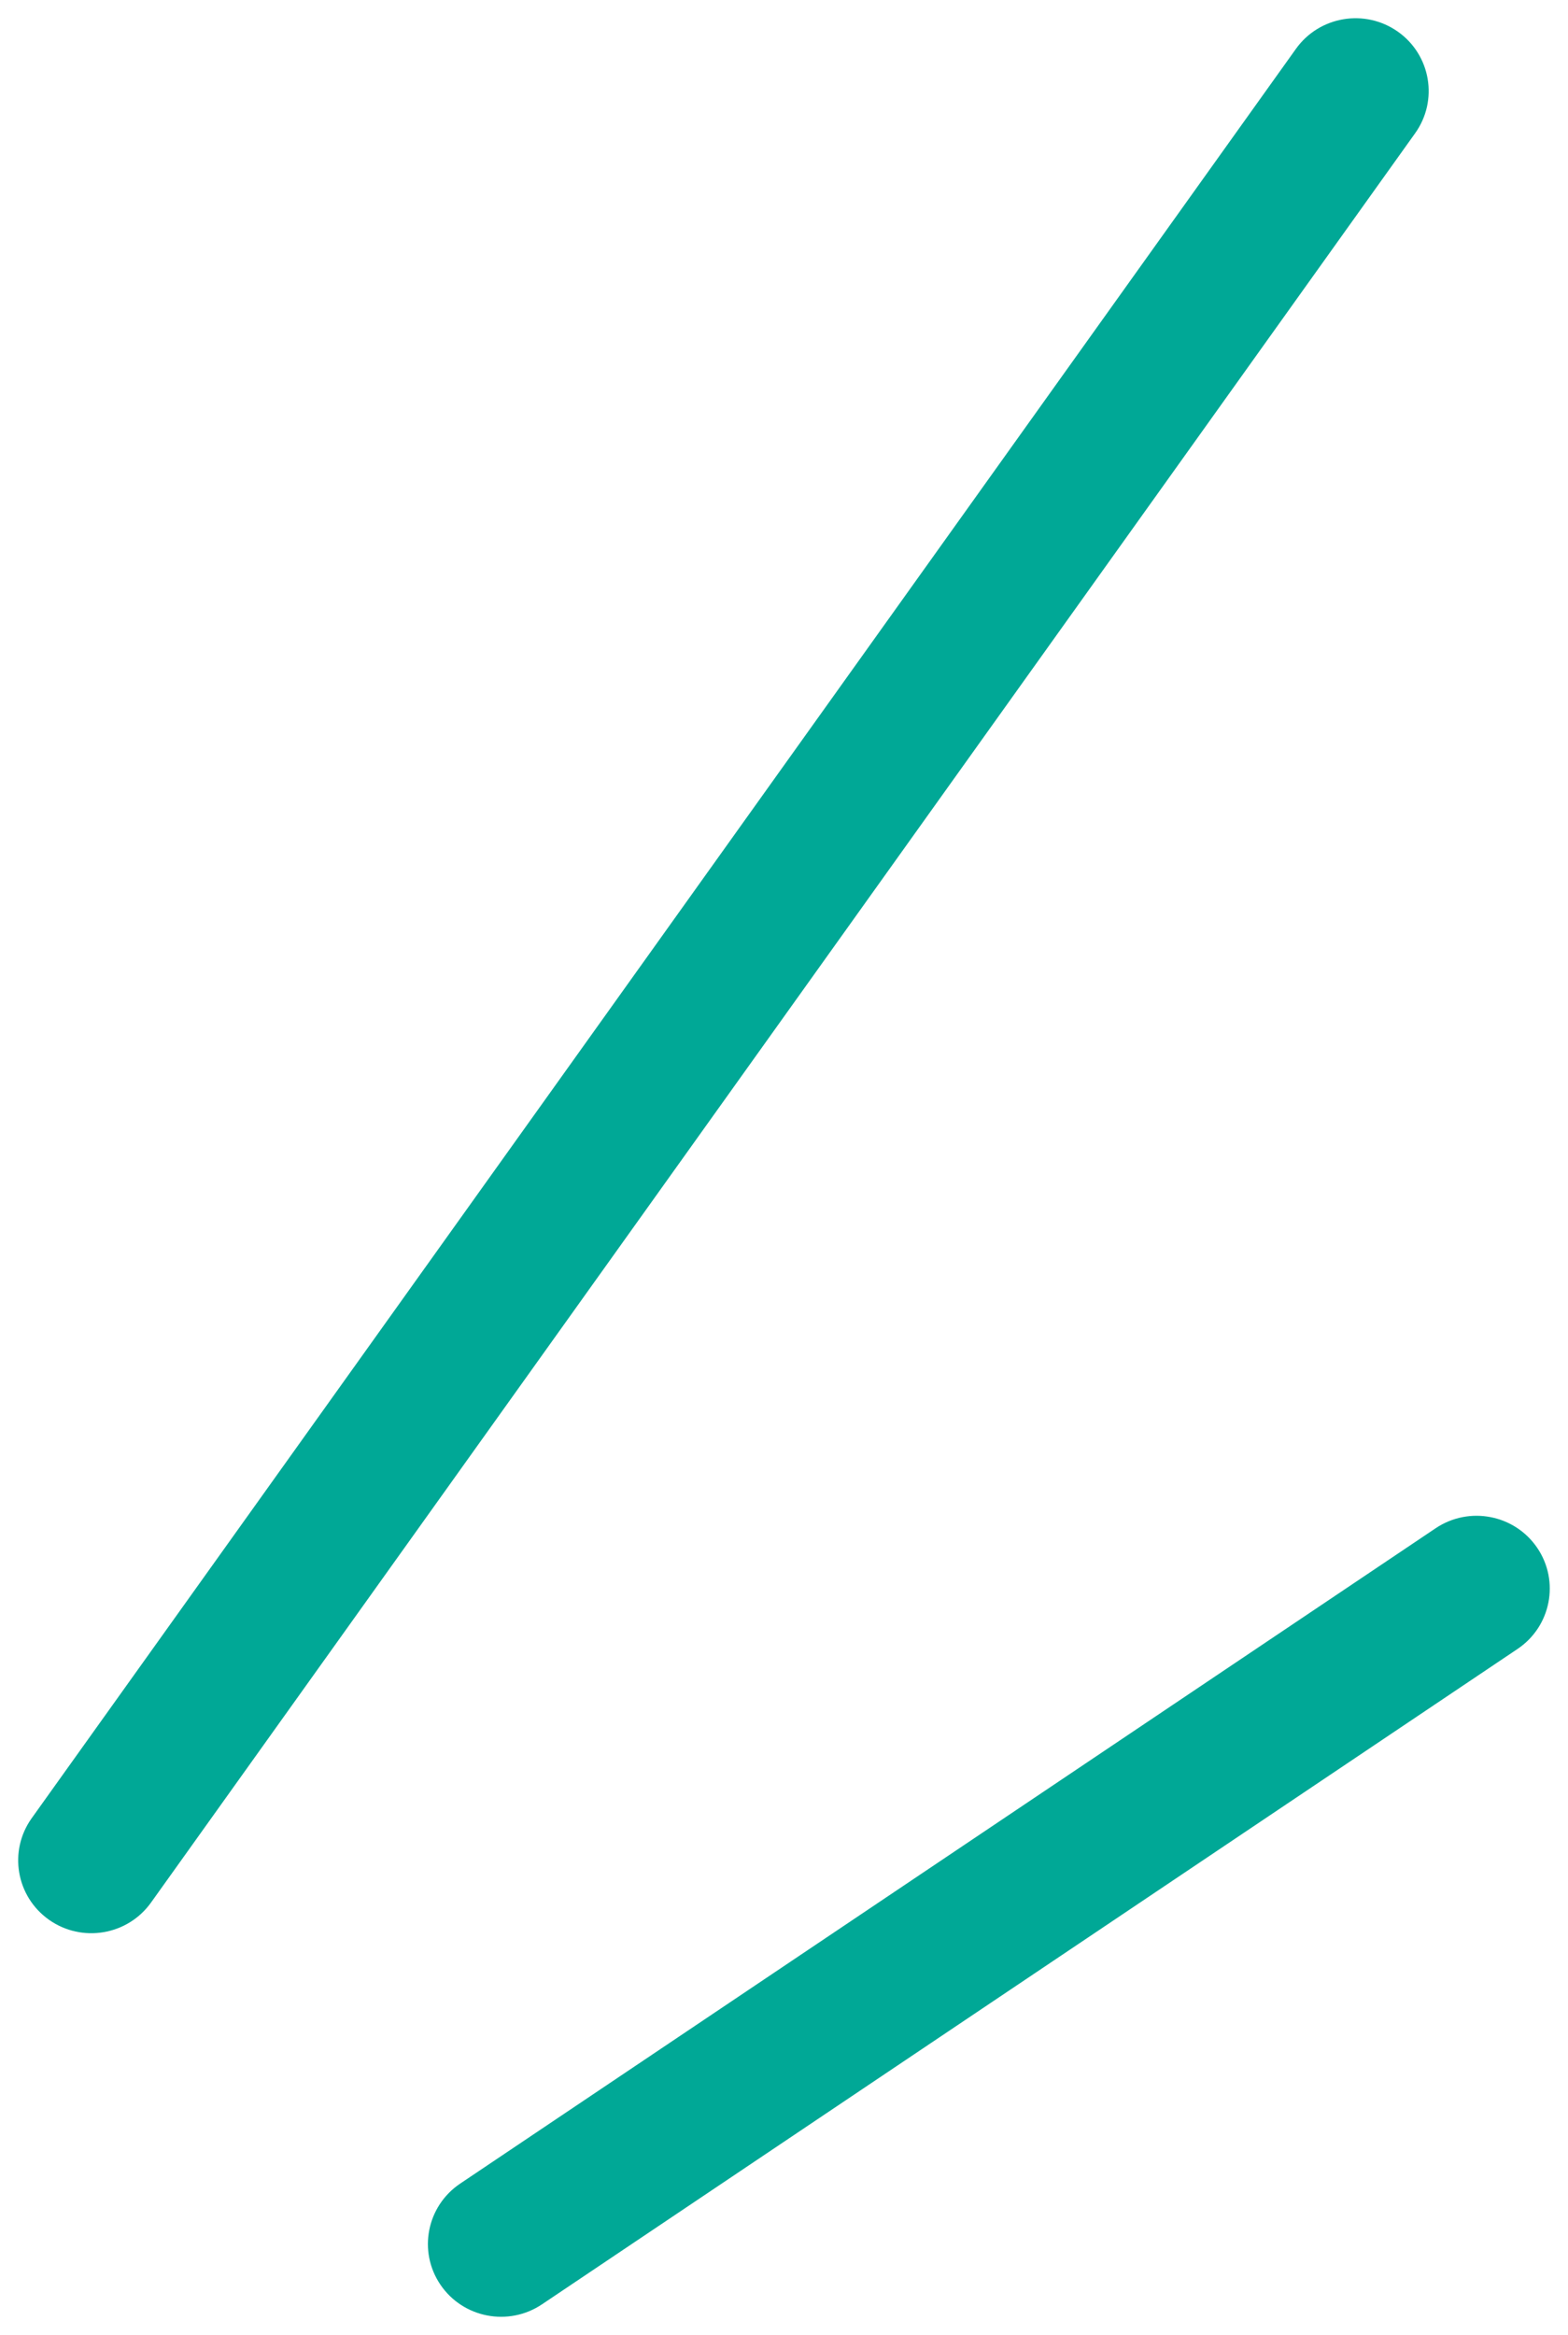
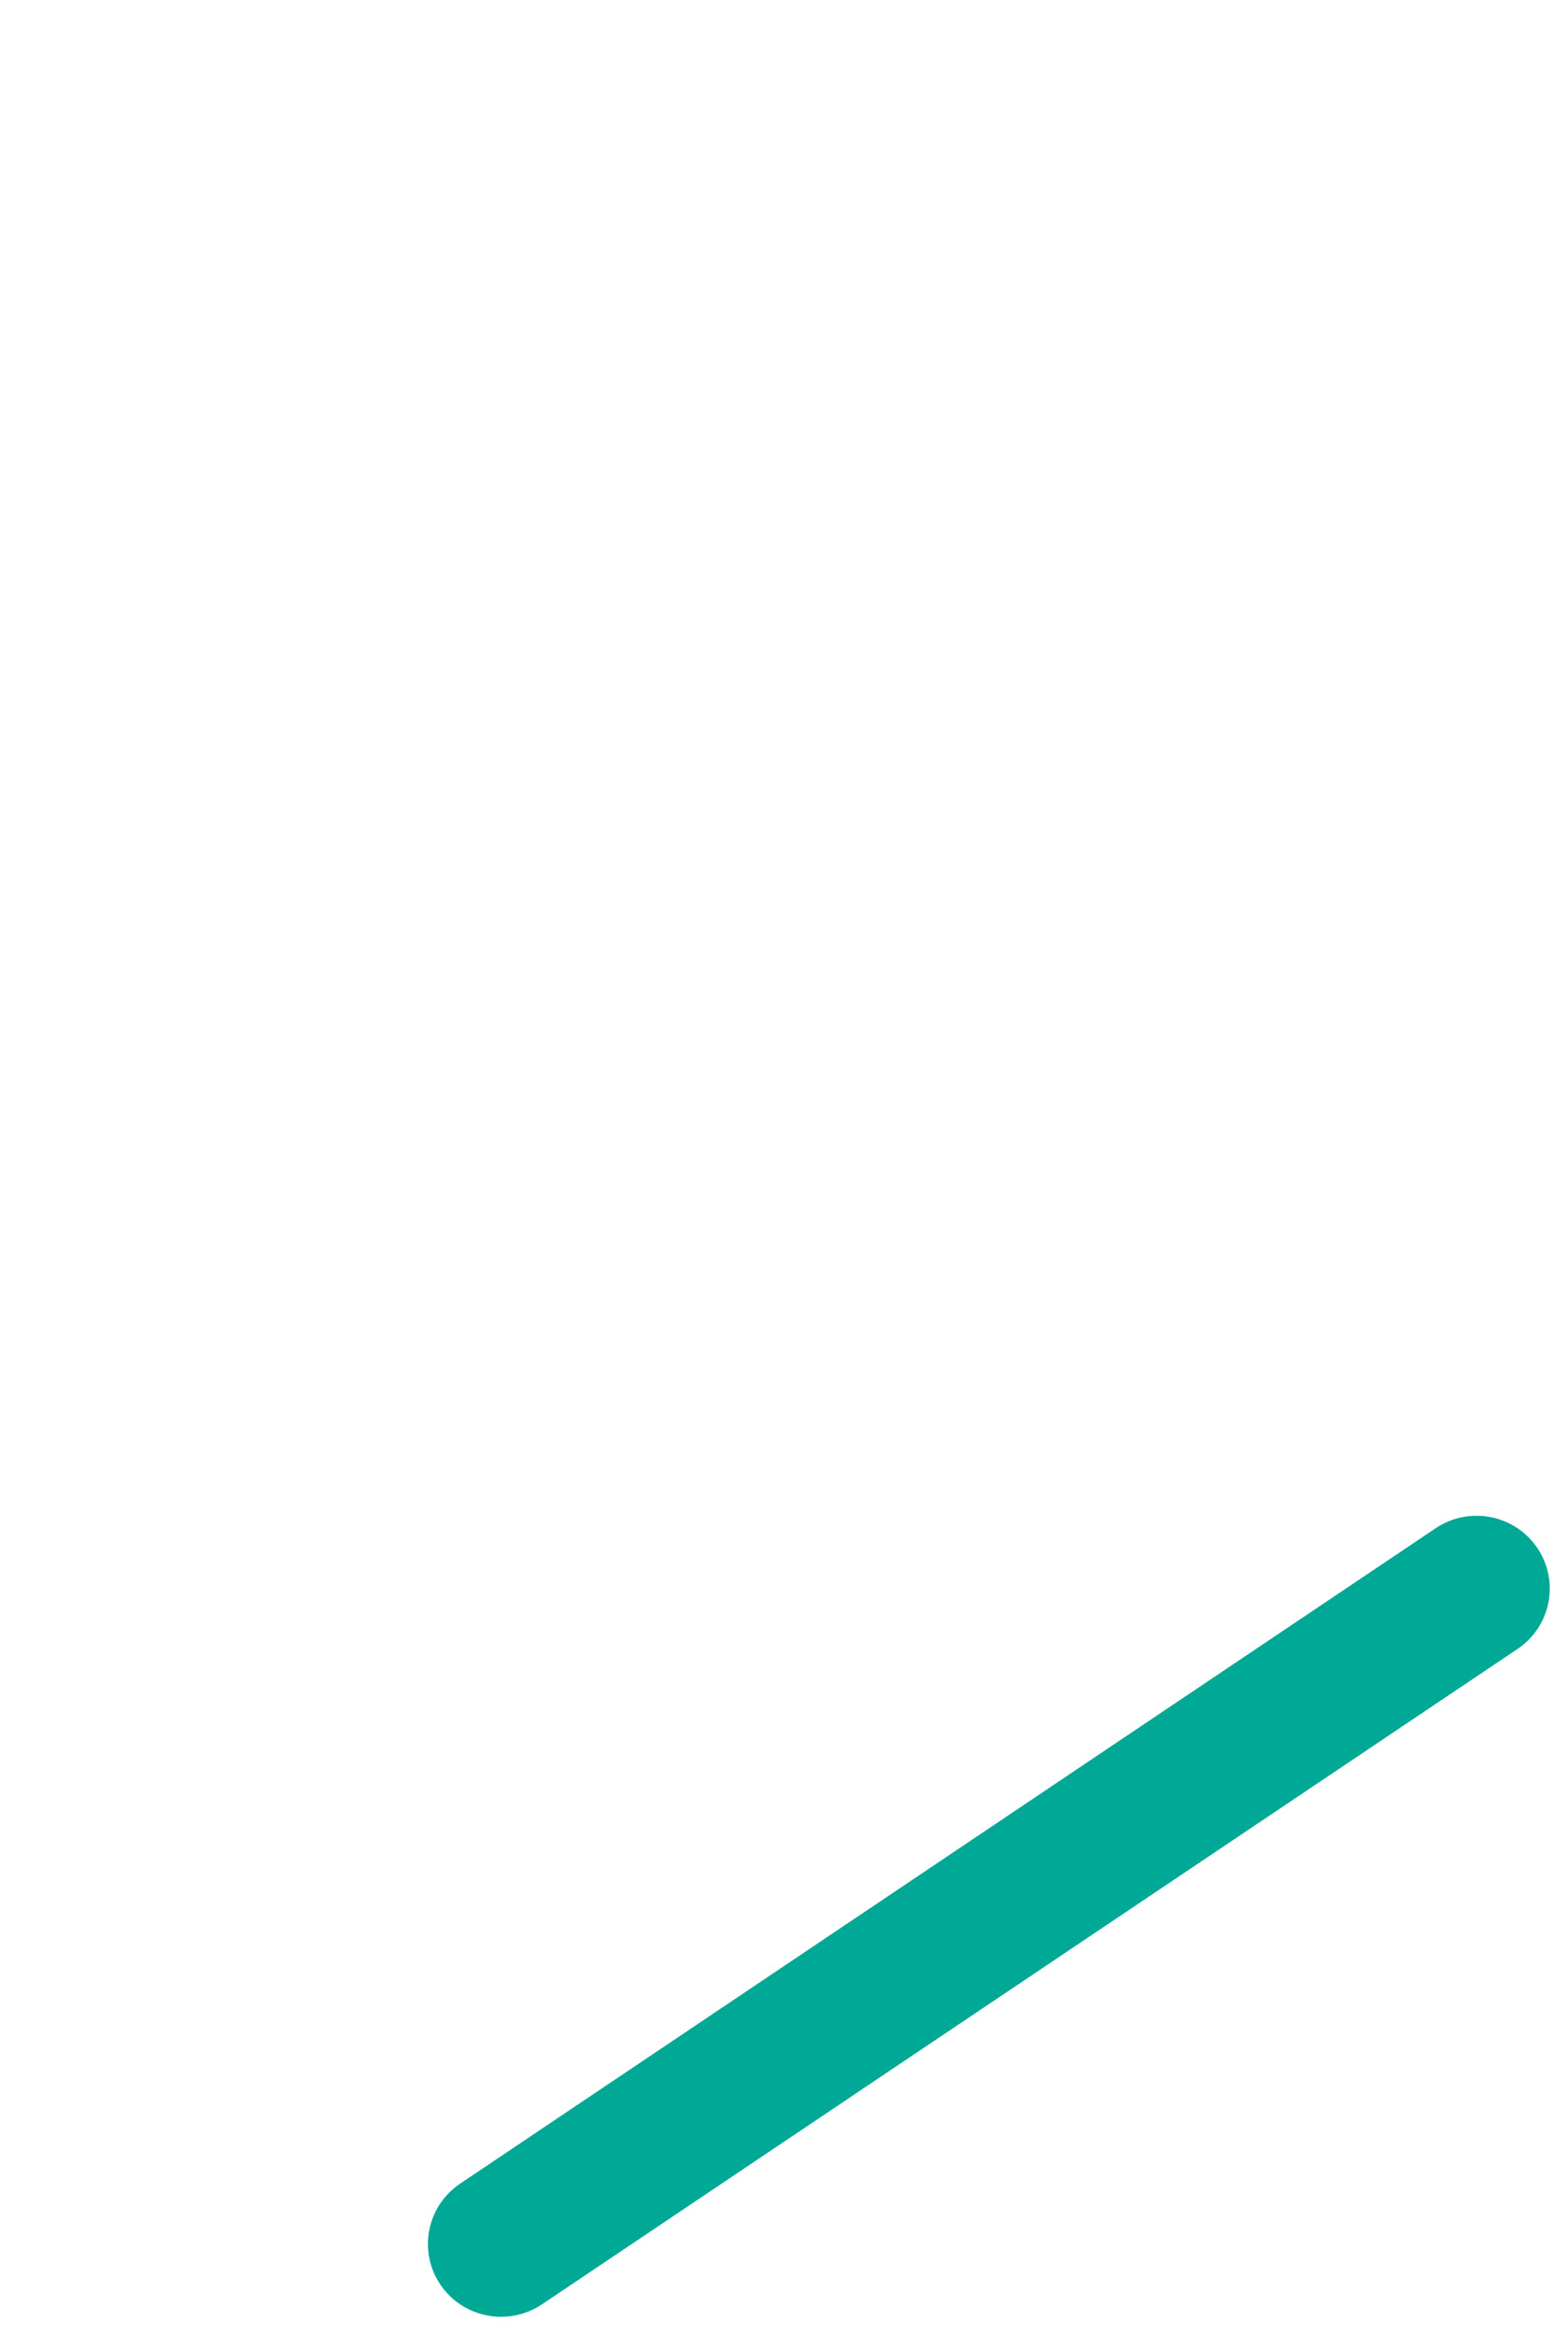
<svg xmlns="http://www.w3.org/2000/svg" width="43" height="64" viewBox="0 0 43 64" fill="none">
  <path d="M42.157 42.427C41.537 41.513 40.29 41.272 39.371 41.888L12.619 59.852C11.701 60.469 11.458 61.709 12.078 62.623C12.698 63.536 13.945 63.777 14.864 63.16L41.616 45.197C42.534 44.581 42.776 43.34 42.157 42.427Z" fill="#00A896" />
-   <path d="M38.336 0.869C37.433 0.231 36.181 0.441 35.539 1.339L0.87 49.835C0.228 50.734 0.439 51.98 1.342 52.619C2.245 53.258 3.498 53.047 4.141 52.149L38.808 3.652C39.45 2.754 39.239 1.508 38.336 0.869Z" fill="#00A896" />
</svg>